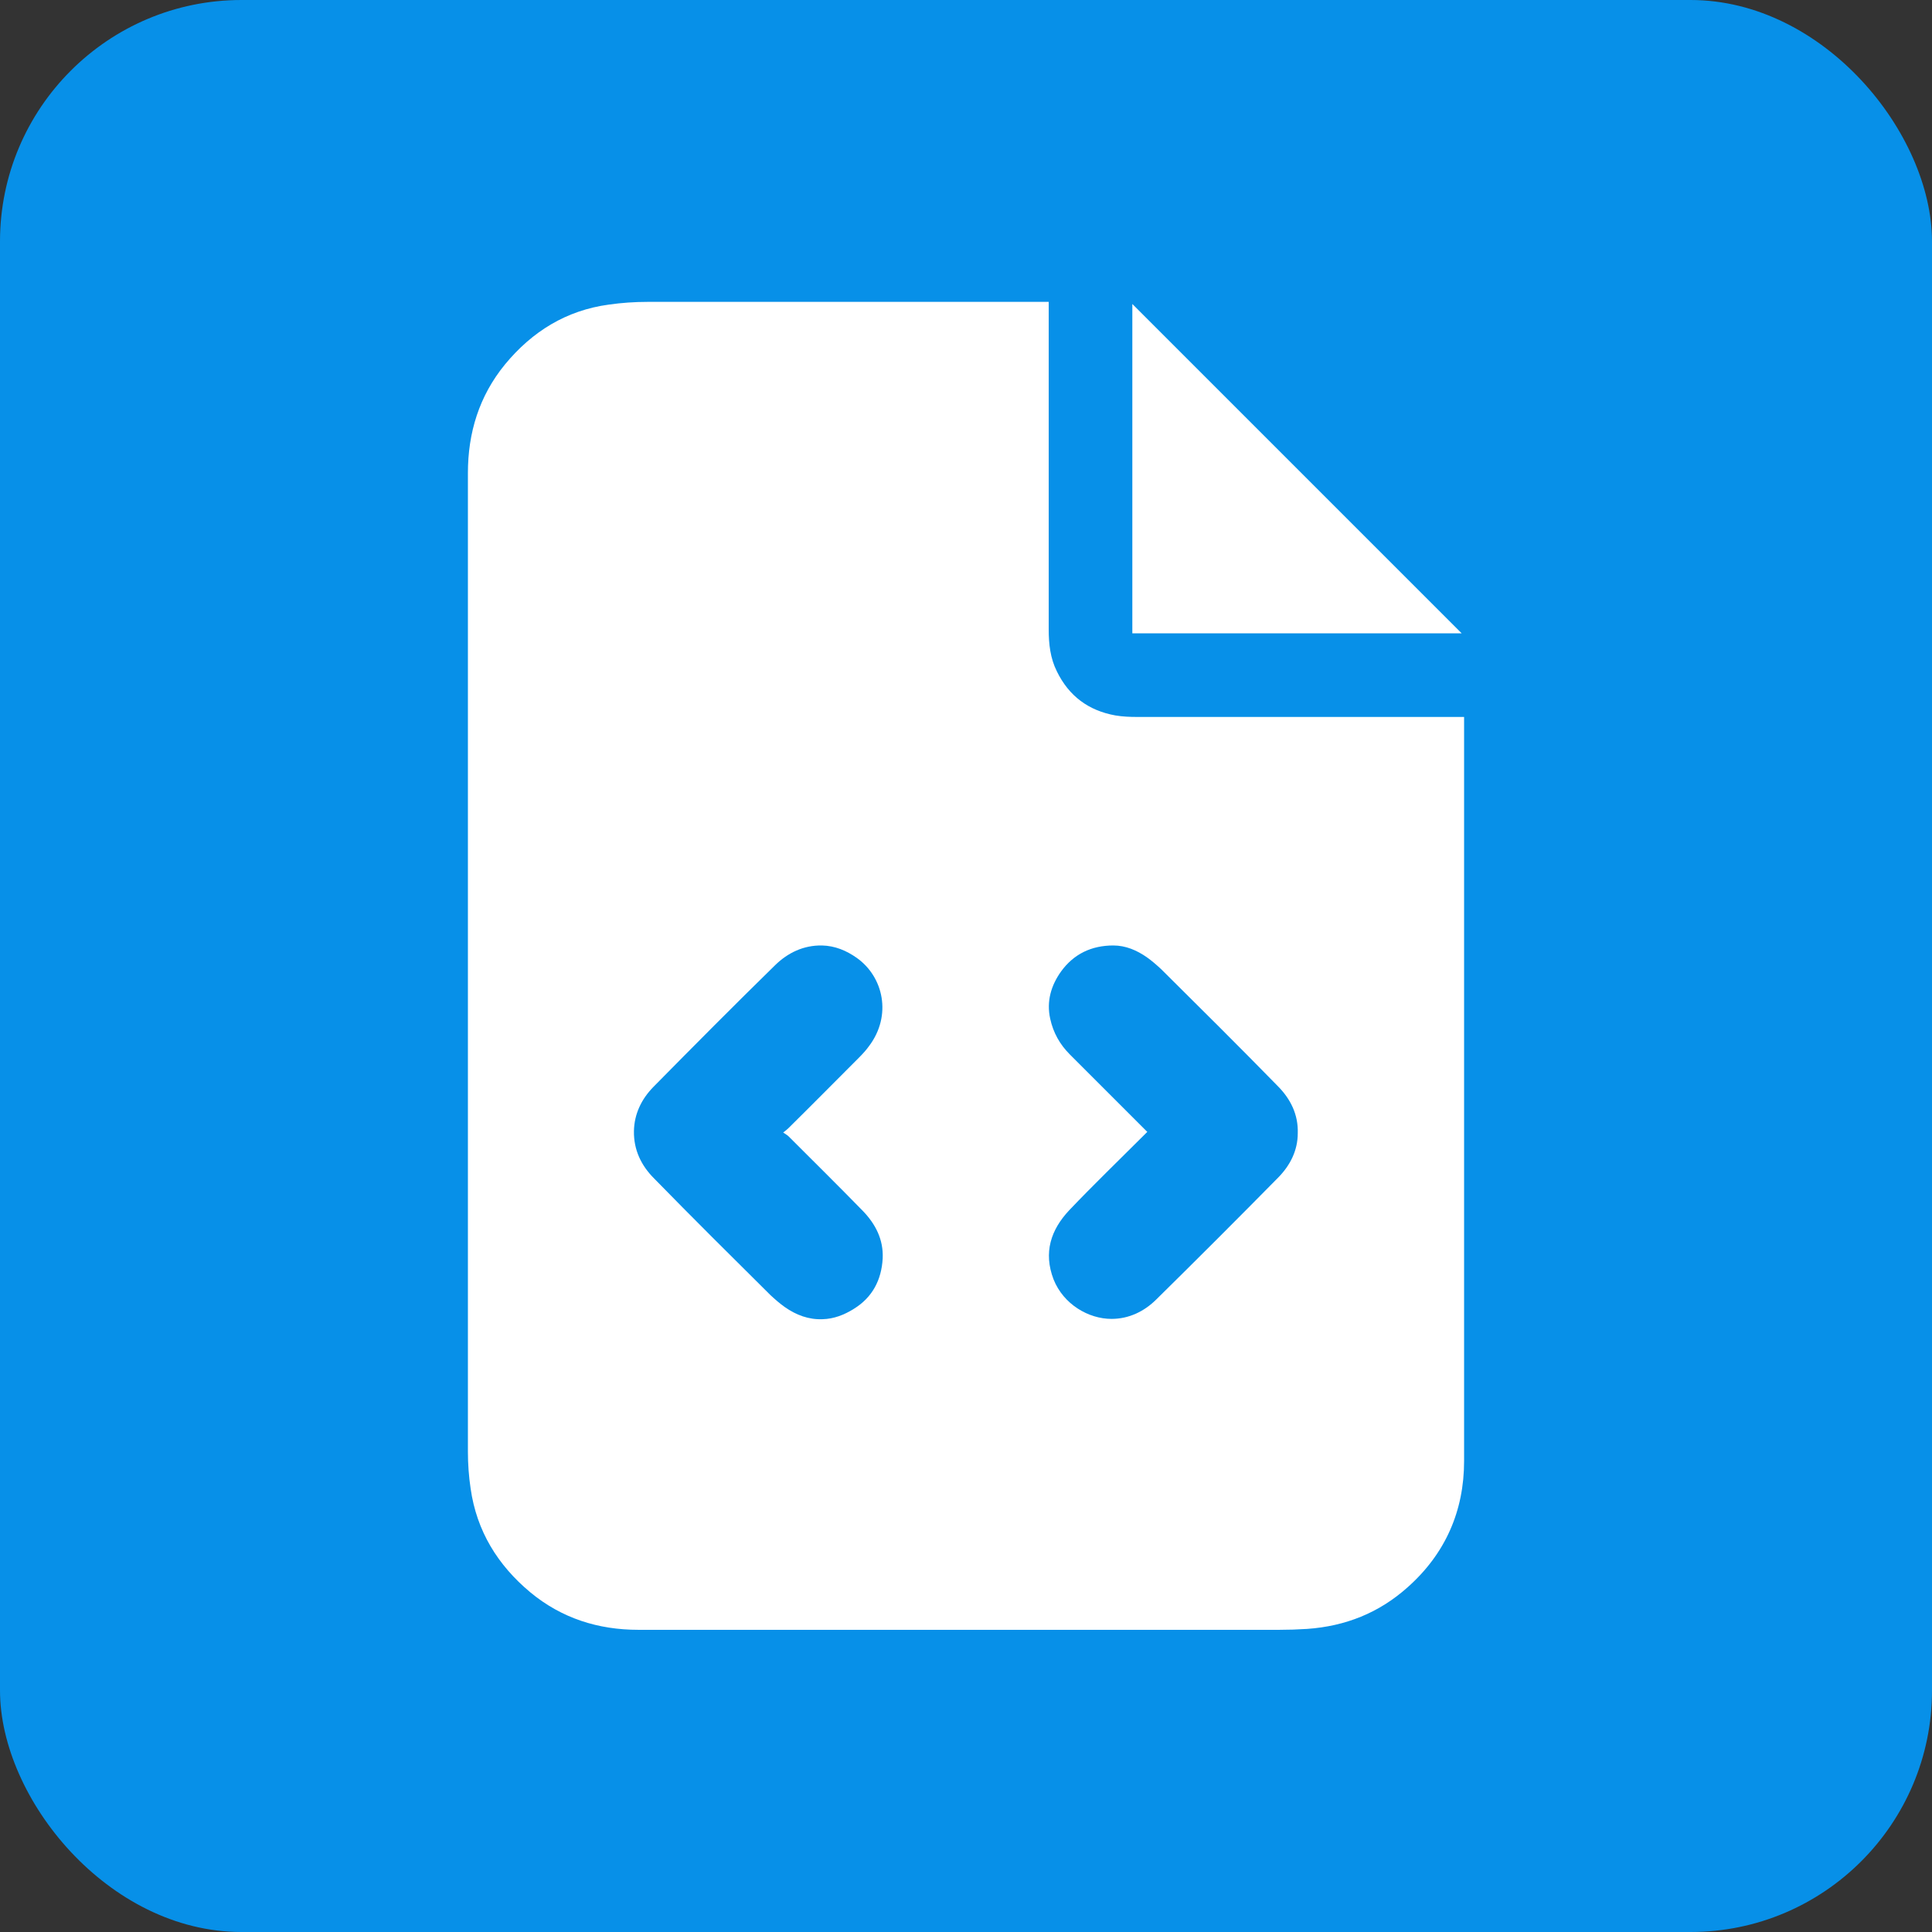
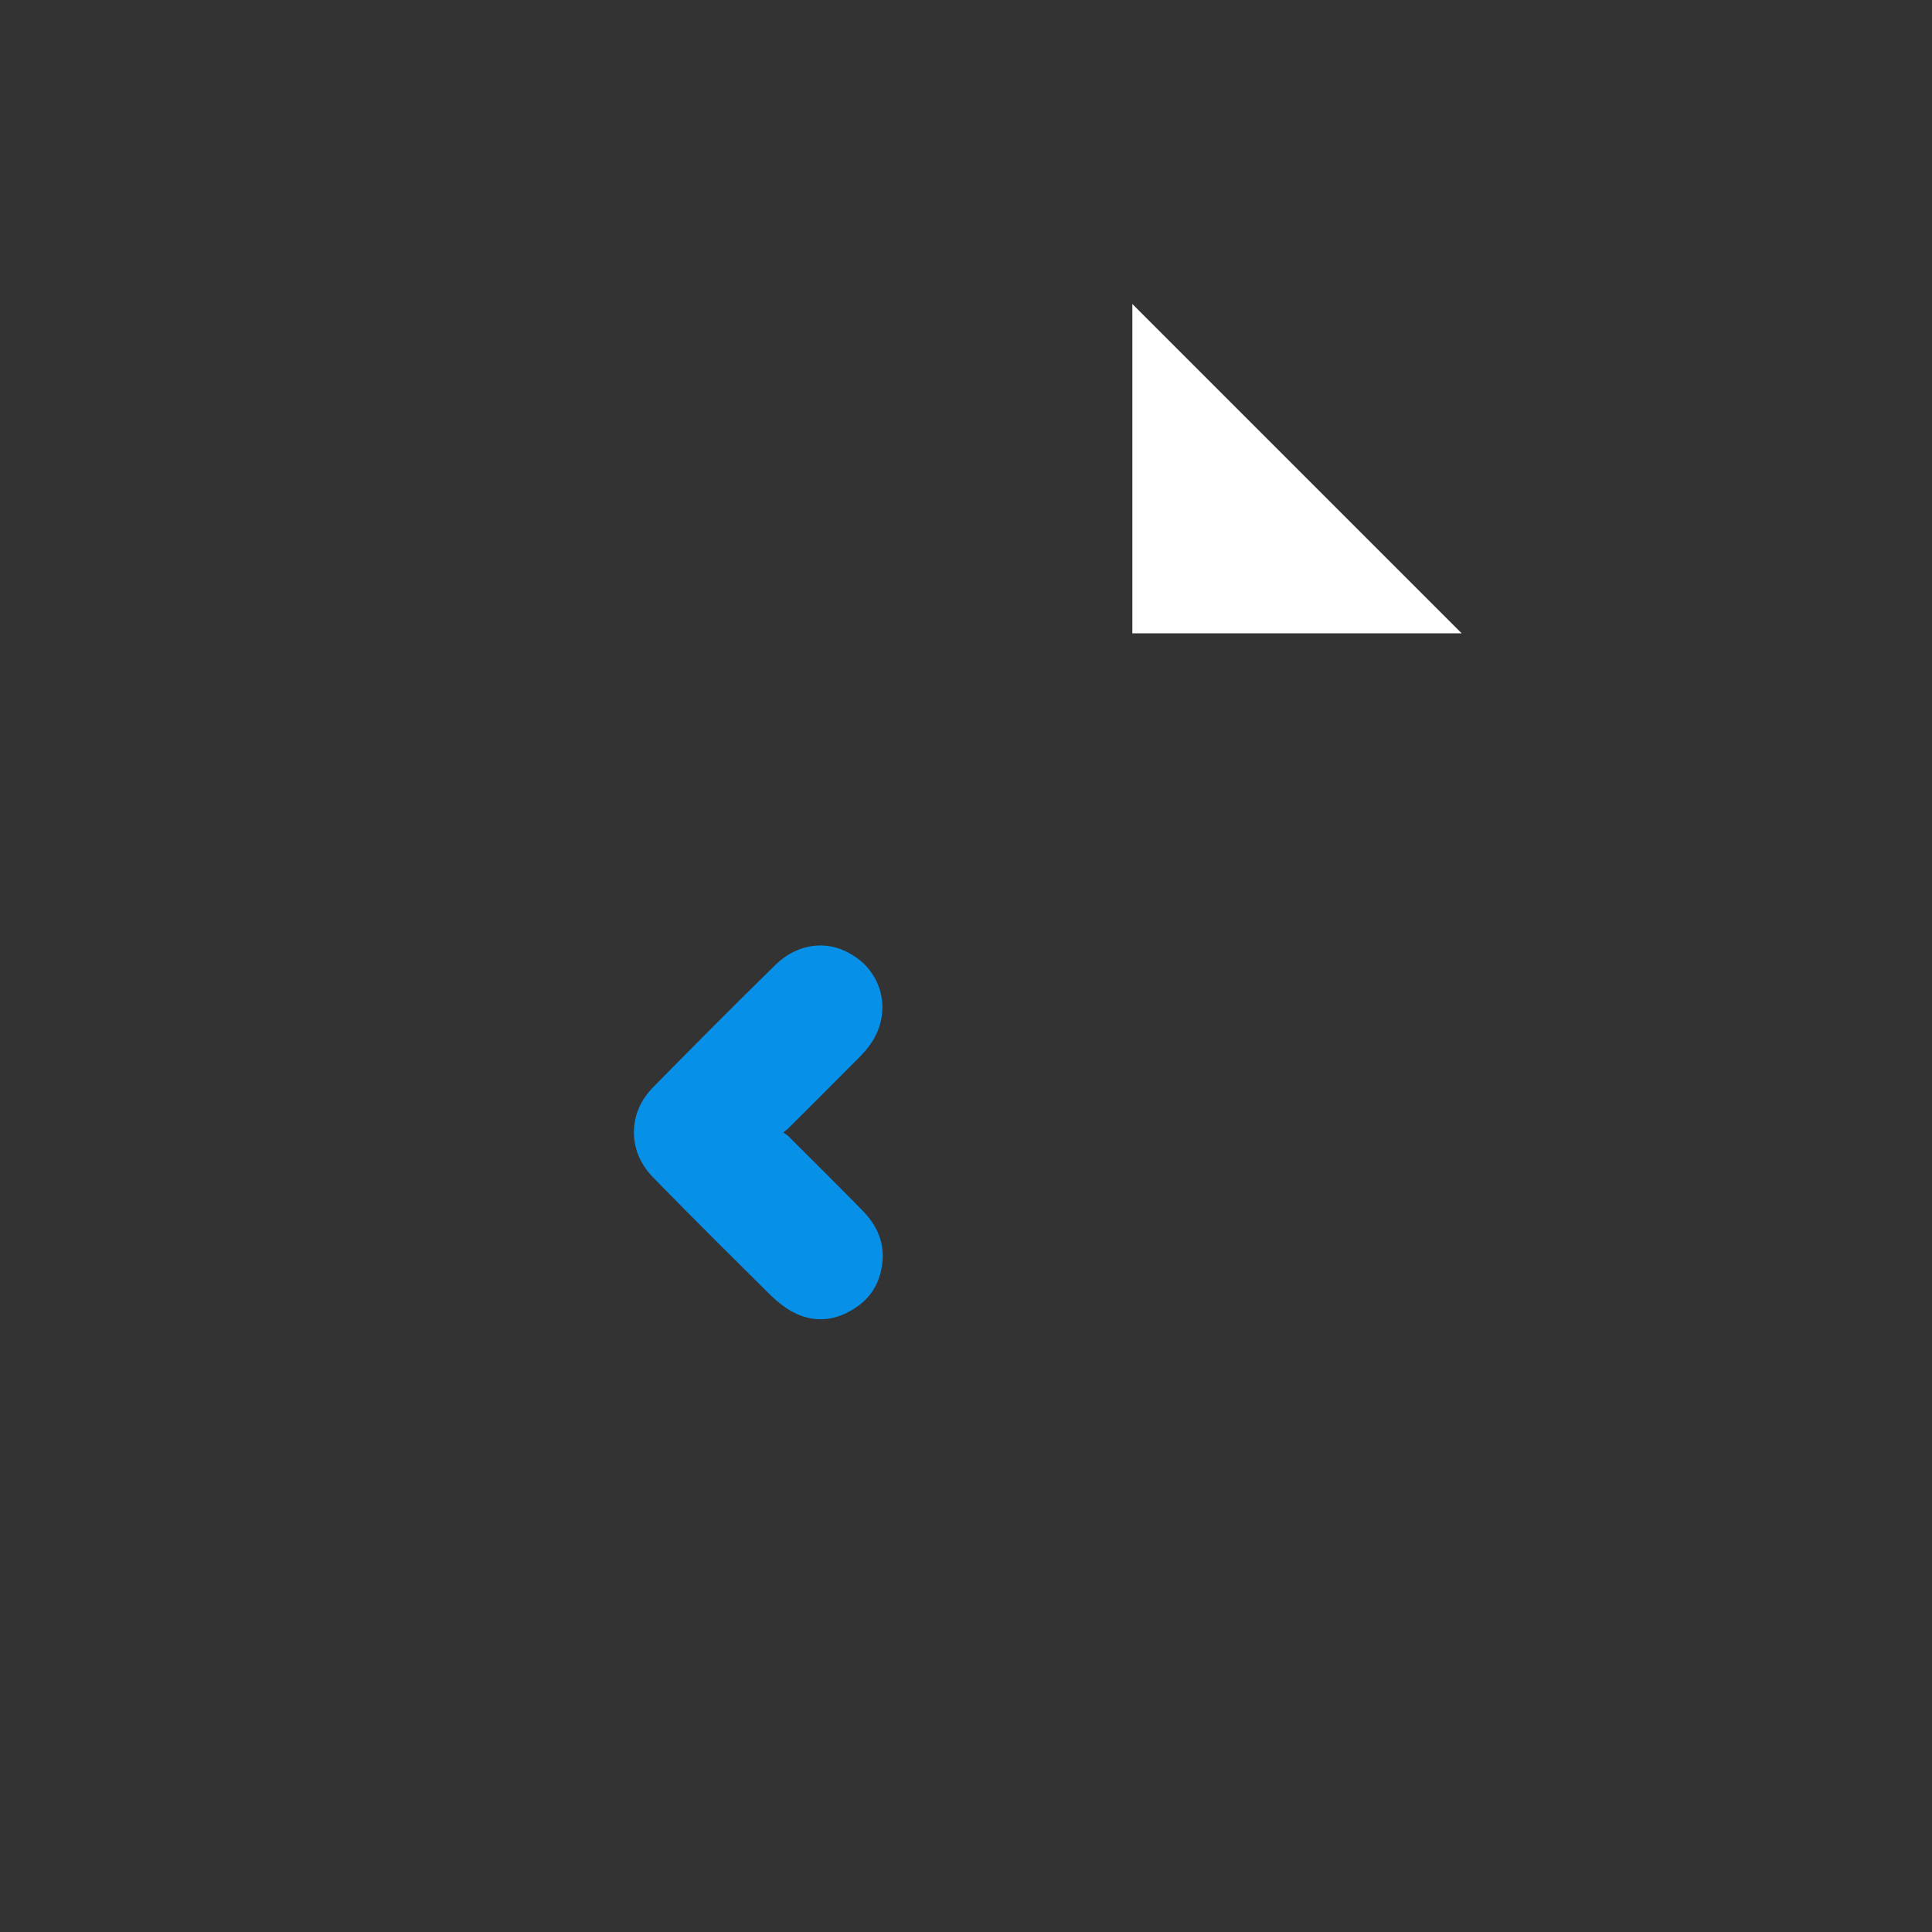
<svg xmlns="http://www.w3.org/2000/svg" viewBox="0 0 64 64">
  <rect x="0" y="0" width="64" height="64" fill="#333333" stroke="none" />
  <defs>
    <style>.cls-1{fill:none;}.cls-2{fill:#fff;}.cls-3{fill:#0790e8;}</style>
  </defs>
  <title>XML icon - Uncanny Automator</title>
  <g id="Transparent_layer">
    <rect class="cls-1" width="64" height="64" />
  </g>
  <g id="Background">
    <g id="Layer_2">
-       <rect class="cls-3" width="64" height="64" rx="8" ry="8" />
-     </g>
+       </g>
  </g>
  <g id="XML">
-     <path class="cls-2" d="M34.74,10v.24c0,3.54,0,7.07,0,10.61,0,.48.05.95.27,1.39.4.82,1.05,1.3,1.94,1.46.24.04.48.05.72.05,3.53,0,7.06,0,10.59,0h.24c0,.07,0,.12,0,.18,0,8.16,0,16.31,0,24.47,0,1.65-.62,3.07-1.87,4.18-.95.85-2.06,1.29-3.33,1.38-.31.02-.62.03-.93.03-7.07,0-14.14,0-21.22,0-1.33,0-2.54-.38-3.58-1.24-1.08-.9-1.78-2.03-1.98-3.44-.06-.4-.09-.81-.09-1.22,0-10.81,0-21.61,0-32.42,0-1.33.37-2.55,1.23-3.6.9-1.09,2.03-1.79,3.44-1.98.42-.06.85-.09,1.28-.09,4.35,0,8.71,0,13.06,0,.07,0,.13,0,.22,0Z" />
    <path class="cls-2" d="M37.51,10.07c3.64,3.64,7.28,7.28,10.91,10.91h-10.91v-10.91Z" />
    <path class="cls-3" d="M25.95,37.52c.07.05.13.08.17.12.82.82,1.64,1.63,2.45,2.46.43.44.7.96.67,1.59-.04.71-.34,1.29-.96,1.67-.32.2-.66.33-1.03.34-.46.02-.88-.14-1.25-.4-.17-.12-.33-.26-.48-.4-1.29-1.28-2.58-2.56-3.85-3.86-.43-.43-.68-.95-.67-1.57.01-.57.25-1.06.64-1.46,1.34-1.36,2.68-2.71,4.04-4.04.42-.41.94-.66,1.55-.65.43.01.81.17,1.15.41.89.63,1.17,1.91.41,2.92-.1.14-.22.27-.34.39-.78.78-1.55,1.56-2.33,2.33-.04.04-.09.08-.18.15Z" />
-     <path class="cls-3" d="M38.01,37.5c-.87-.87-1.72-1.72-2.57-2.57-.33-.33-.55-.72-.65-1.18-.13-.58.03-1.11.36-1.57.42-.58,1.01-.86,1.73-.86.41,0,.78.16,1.11.39.17.12.33.26.48.4,1.29,1.28,2.58,2.56,3.85,3.86.43.43.69.95.67,1.57,0,.57-.25,1.06-.64,1.46-1.34,1.36-2.69,2.71-4.04,4.04-.4.4-.91.65-1.49.65-.76,0-1.59-.48-1.92-1.31-.34-.89-.09-1.64.52-2.29.8-.84,1.63-1.64,2.45-2.46.04-.04.08-.08.13-.13Z" />
  </g>
</svg>